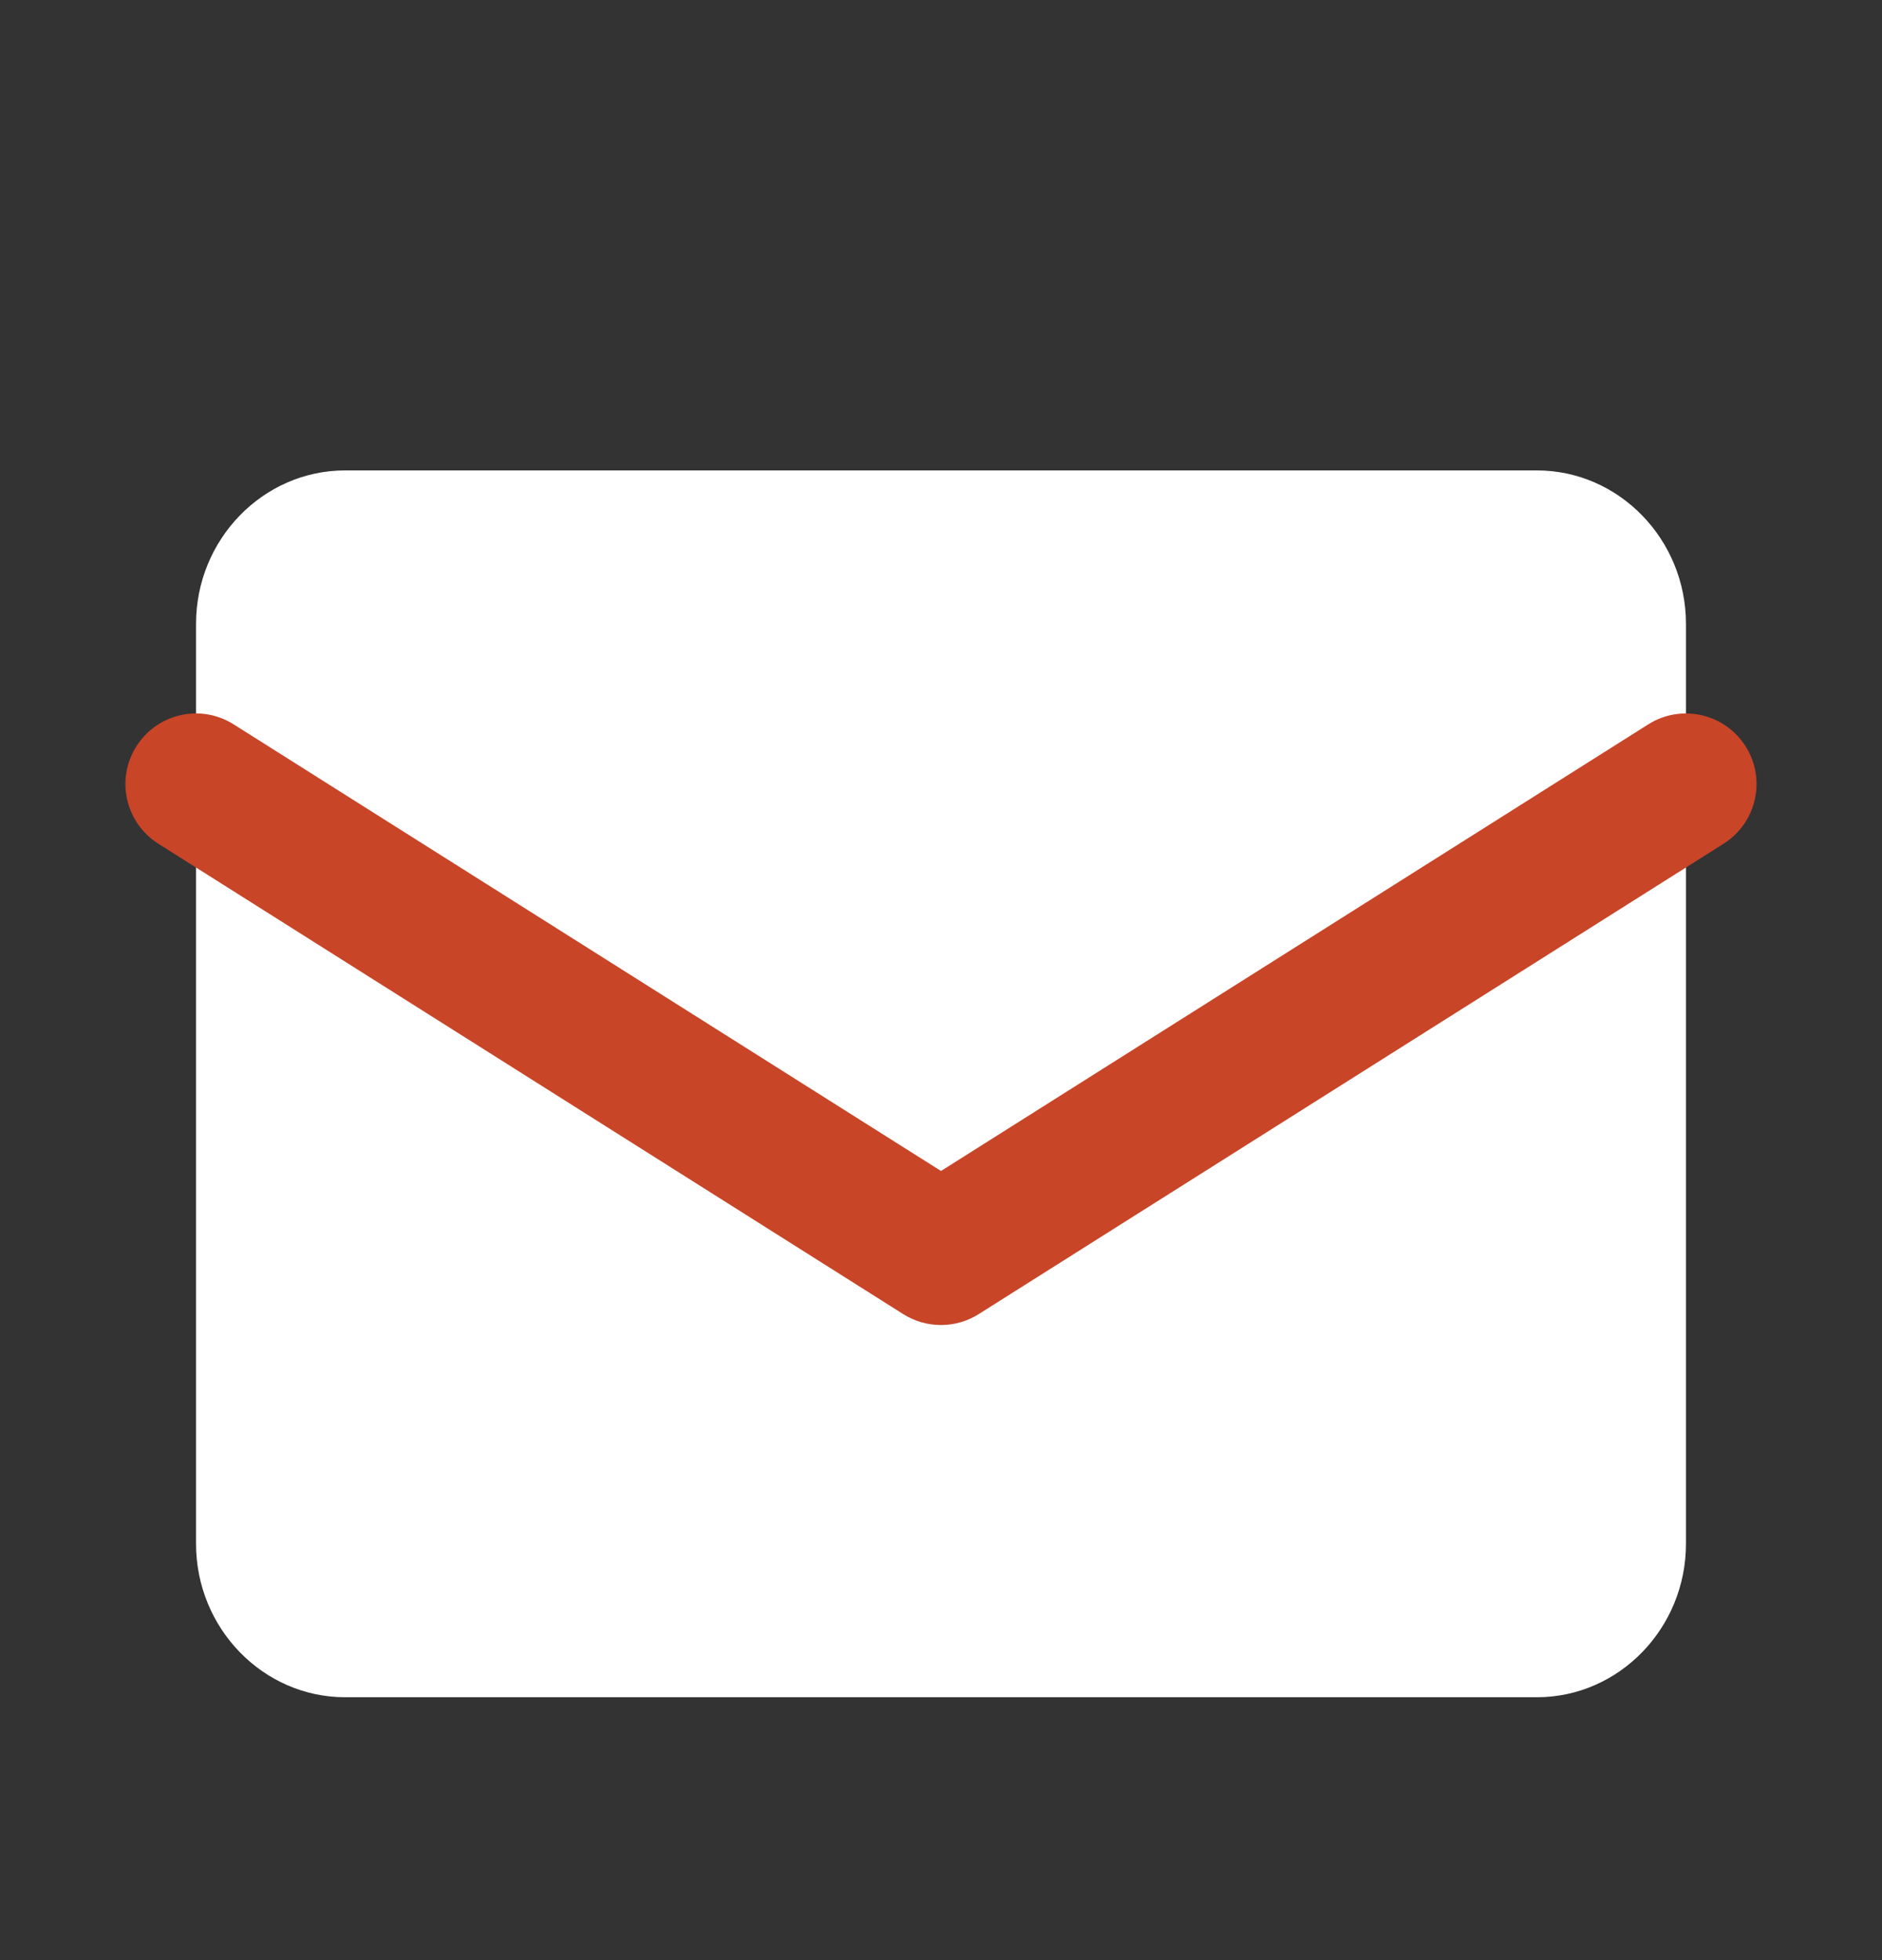
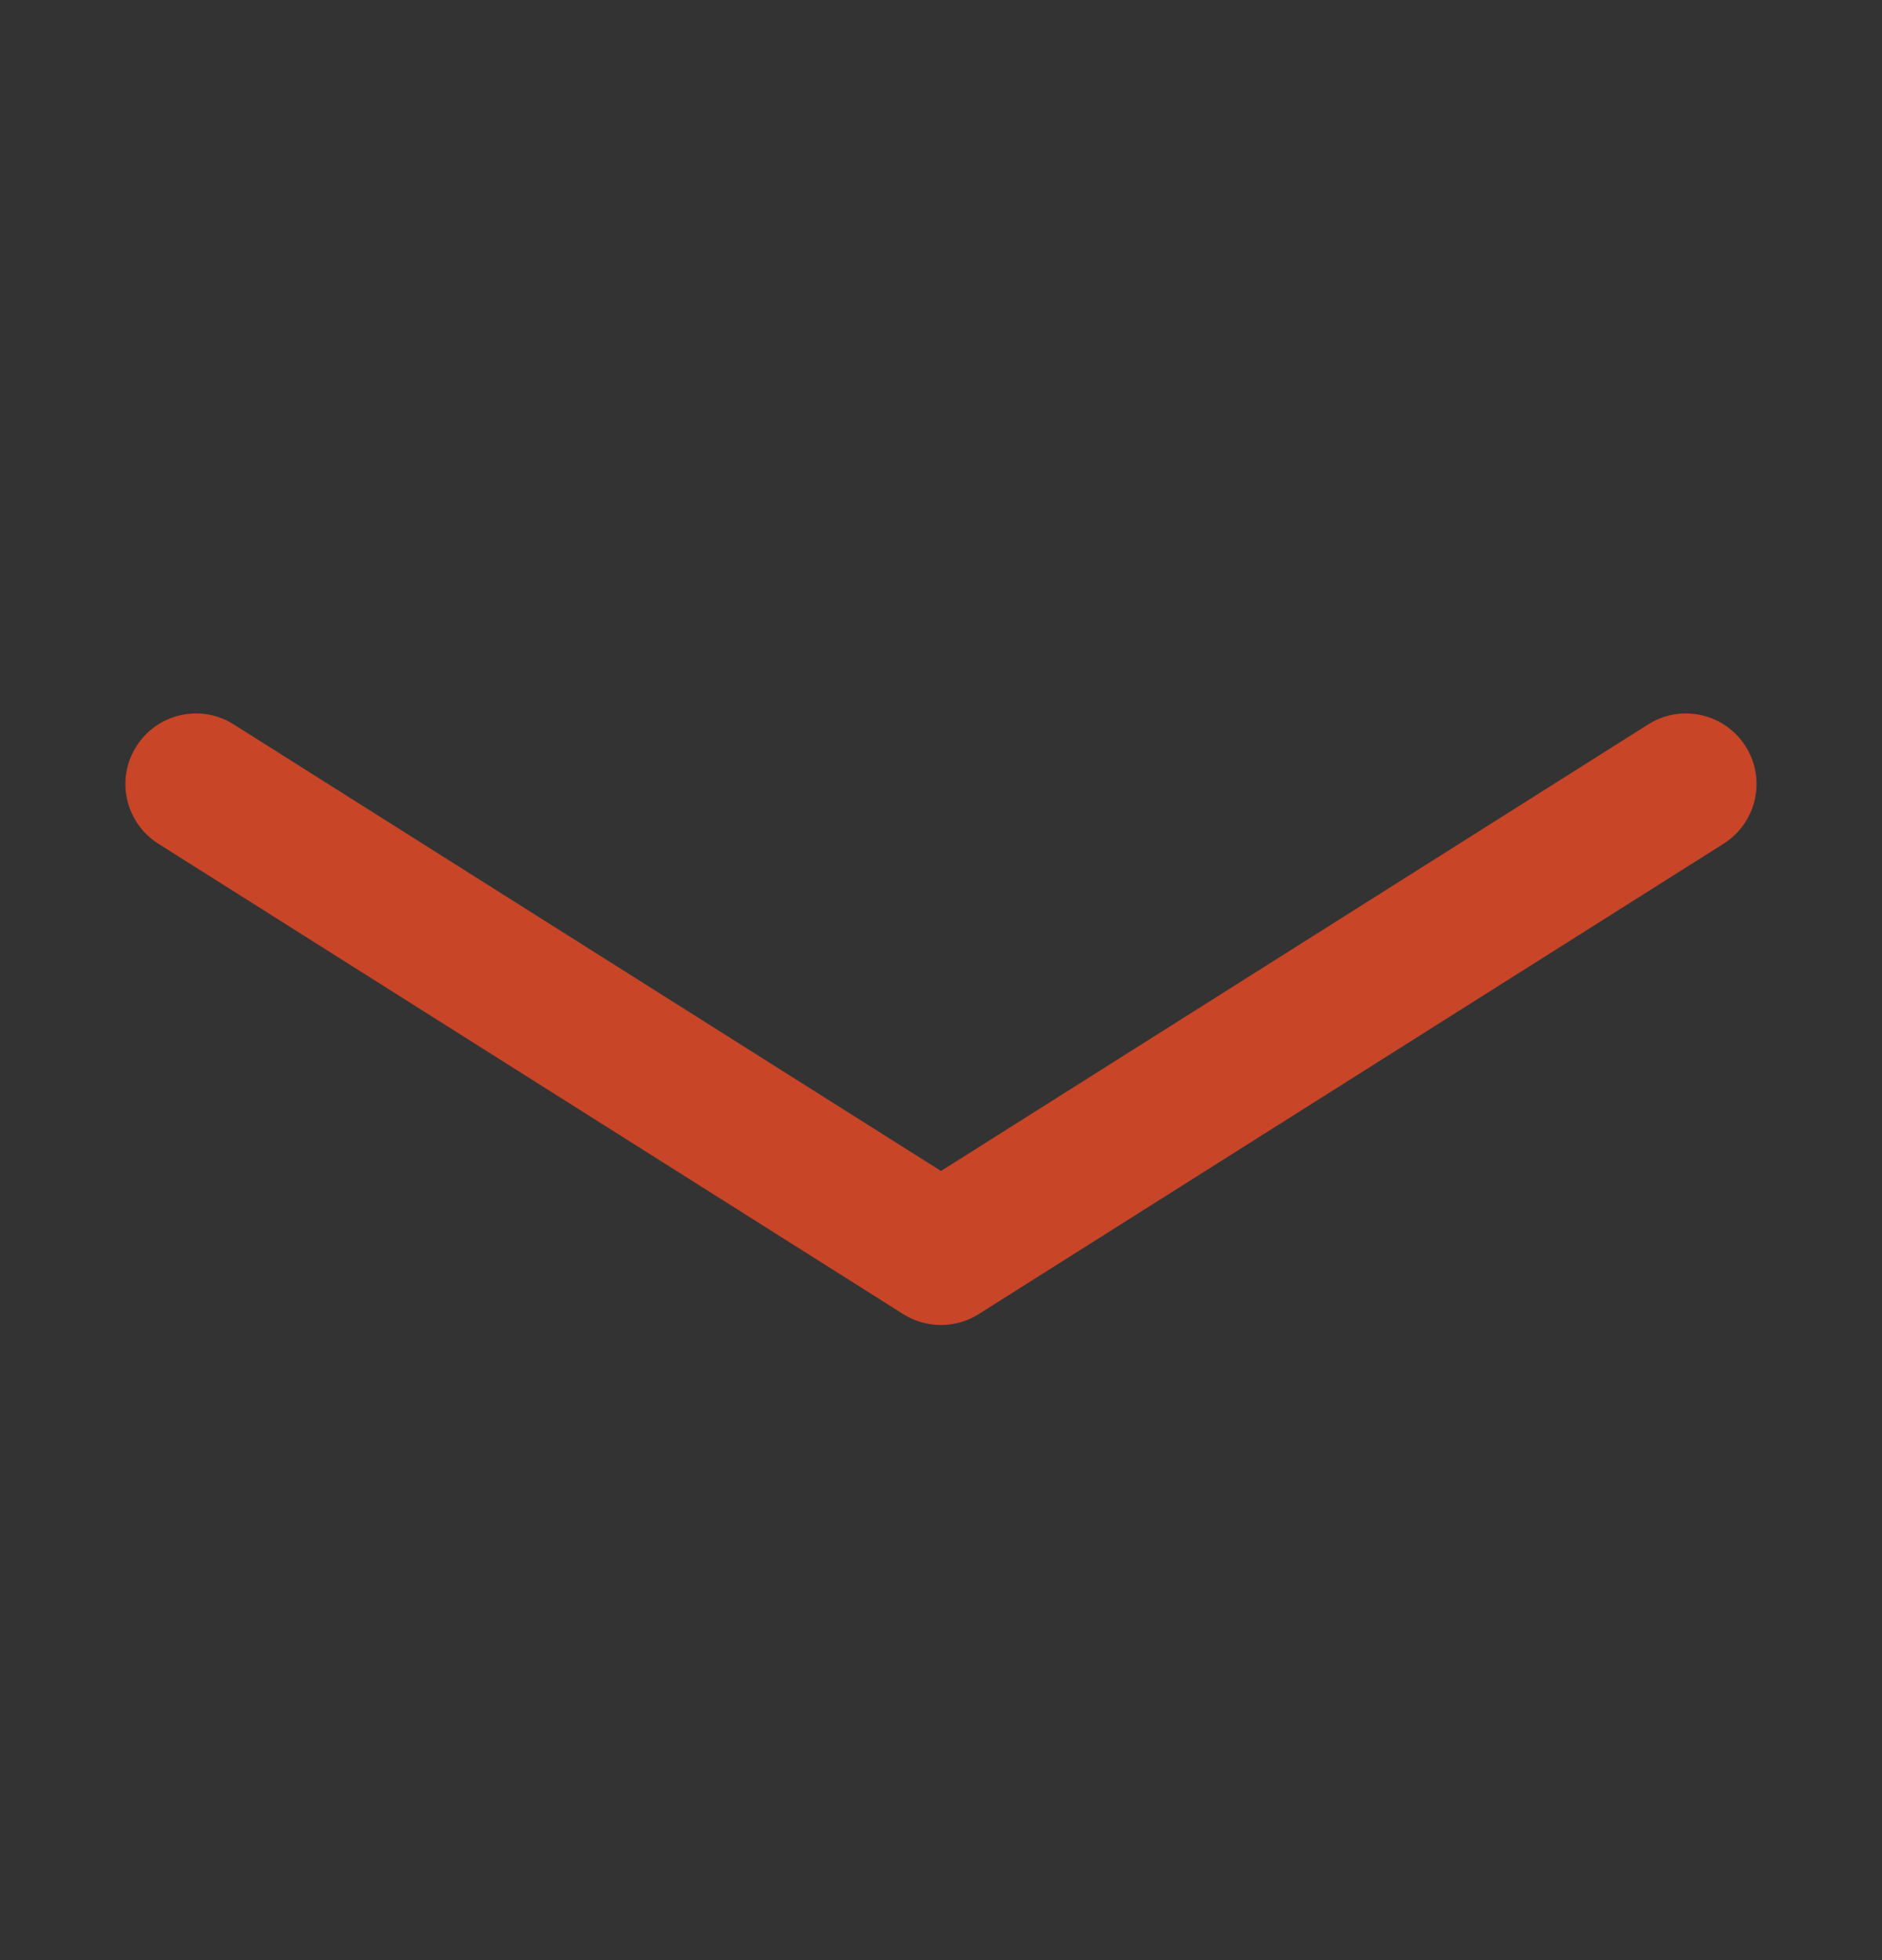
<svg xmlns="http://www.w3.org/2000/svg" width="24" height="25" viewBox="0 0 24 25" fill="none">
  <rect x="0" y="0" width="24" height="25" fill="#333333" stroke="none" />
-   <path d="M4.4 6H19.6C20.645 6 21.5 6.88 21.5 7.956V19.691C21.5 20.767 20.645 21.647 19.6 21.647H4.4C3.355 21.647 2.5 20.767 2.5 19.691V7.956C2.5 6.88 3.355 6 4.4 6Z" fill="white" />
  <path fill-rule="evenodd" clip-rule="evenodd" d="M1.739 9.519C2.004 9.099 2.56 8.973 2.98 9.239L12 14.935L21.019 9.239C21.439 8.973 21.995 9.099 22.261 9.519C22.526 9.939 22.401 10.495 21.98 10.761L12.48 16.761C12.187 16.946 11.813 16.946 11.519 16.761L2.019 10.761C1.599 10.495 1.473 9.939 1.739 9.519Z" fill="#C84528" />
</svg>